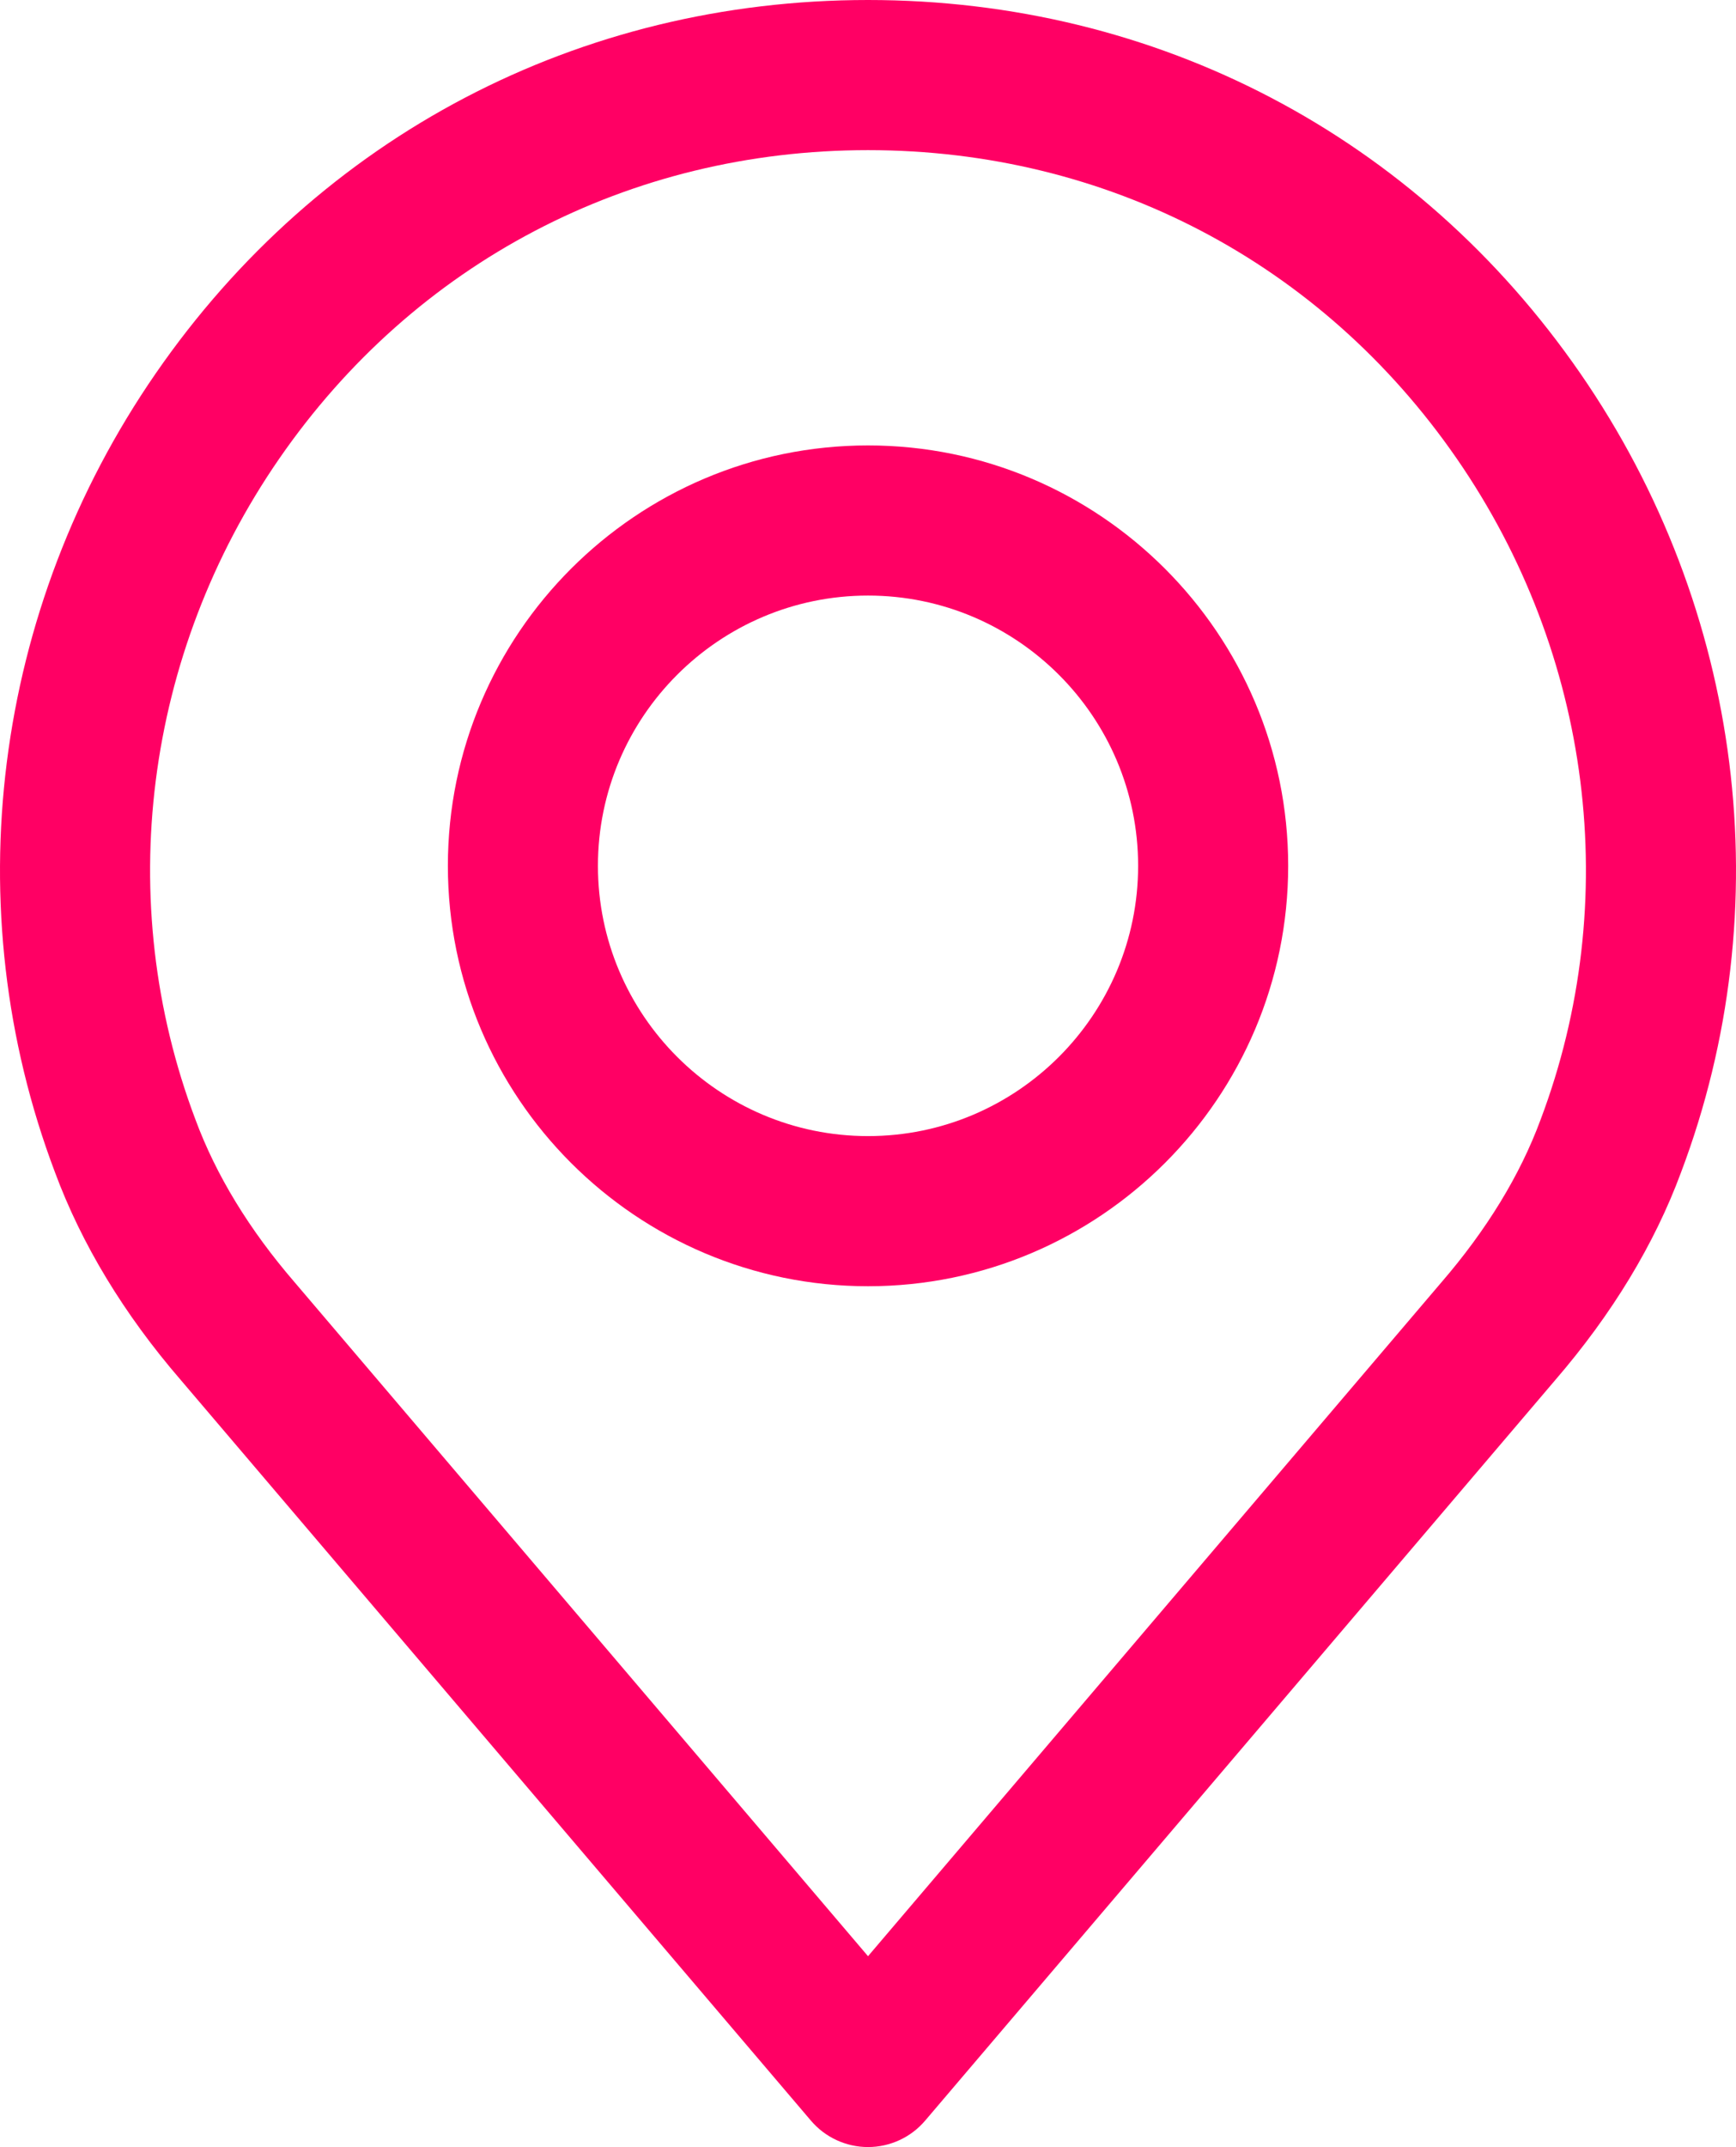
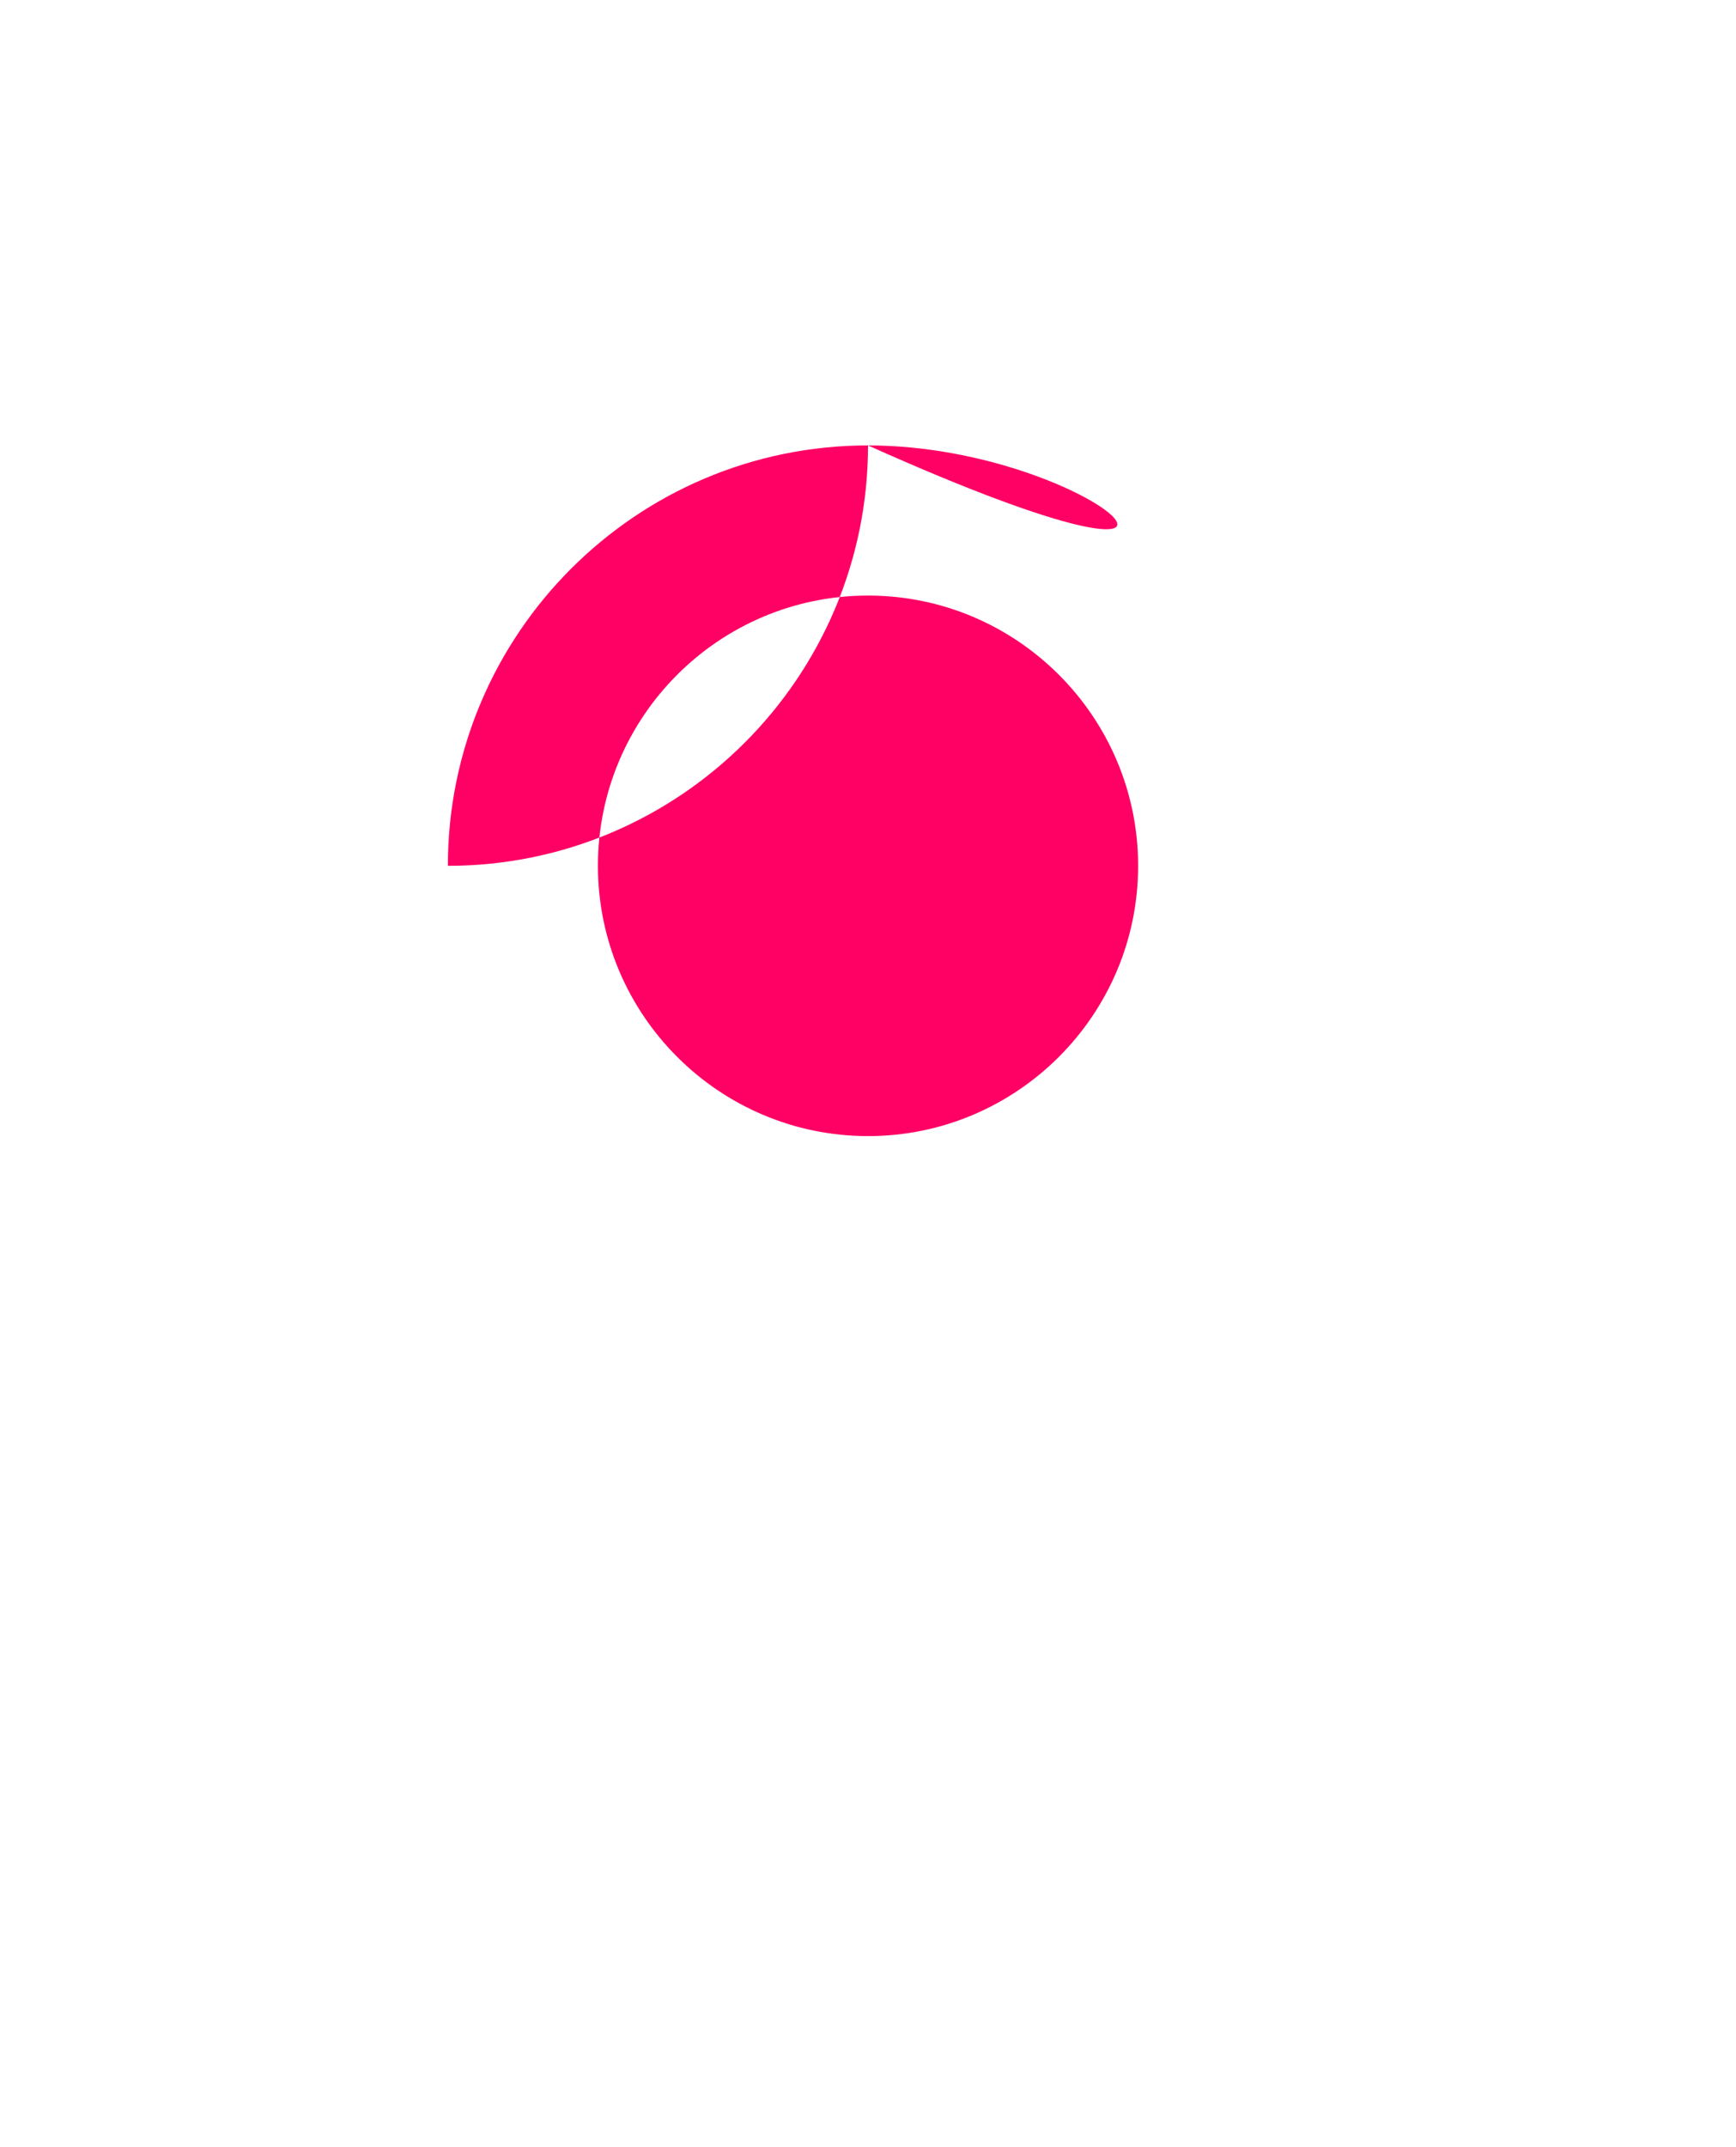
<svg xmlns="http://www.w3.org/2000/svg" version="1.1" id="Capa_1" x="0px" y="0px" width="481.605px" height="595.281px" viewBox="56.837 123.305 481.605 595.281" enable-background="new 56.837 123.305 481.605 595.281" xml:space="preserve">
  <g>
    <g>
-       <path fill="#FF0064" d="M495.235,226.806c-45.444-65.771-117.468-103.501-197.588-103.501    c-80.119,0-152.143,37.729-197.587,103.501c-45.222,65.439-55.664,148.287-27.988,221.481    c7.403,19.988,19.17,39.408,34.892,57.607l174.838,205.363c3.954,4.648,9.748,7.328,15.846,7.328    c6.099,0,11.892-2.678,15.846-7.328l174.789-205.309c15.792-18.303,27.544-37.701,34.885-57.529    C550.898,375.092,540.456,292.245,495.235,226.806z M484.19,433.843c-5.661,15.297-14.903,30.422-27.454,44.971    c-0.035,0.035-0.07,0.07-0.098,0.111L297.647,665.669L138.559,478.808c-12.544-14.535-21.786-29.66-27.503-45.104    c-22.888-60.534-14.202-129.033,23.242-183.226c37.563-54.366,97.104-85.546,163.349-85.546s125.778,31.179,163.342,85.546    C498.44,304.671,507.133,373.17,484.19,433.843z" />
-     </g>
+       </g>
  </g>
  <g>
    <g>
-       <path fill="#FF0064" d="M297.647,246.801c-64.267,0-116.559,52.285-116.559,116.559c0,64.274,52.285,116.56,116.559,116.56    c64.274,0,116.559-52.285,116.559-116.56C414.205,299.093,361.914,246.801,297.647,246.801z M297.647,438.291    c-41.315,0-74.931-33.616-74.931-74.932c0-41.316,33.615-74.931,74.931-74.931c41.316,0,74.931,33.615,74.931,74.931    C372.577,404.675,338.963,438.291,297.647,438.291z" />
+       <path fill="#FF0064" d="M297.647,246.801c-64.267,0-116.559,52.285-116.559,116.559c64.274,0,116.559-52.285,116.559-116.56C414.205,299.093,361.914,246.801,297.647,246.801z M297.647,438.291    c-41.315,0-74.931-33.616-74.931-74.932c0-41.316,33.615-74.931,74.931-74.931c41.316,0,74.931,33.615,74.931,74.931    C372.577,404.675,338.963,438.291,297.647,438.291z" />
    </g>
  </g>
</svg>